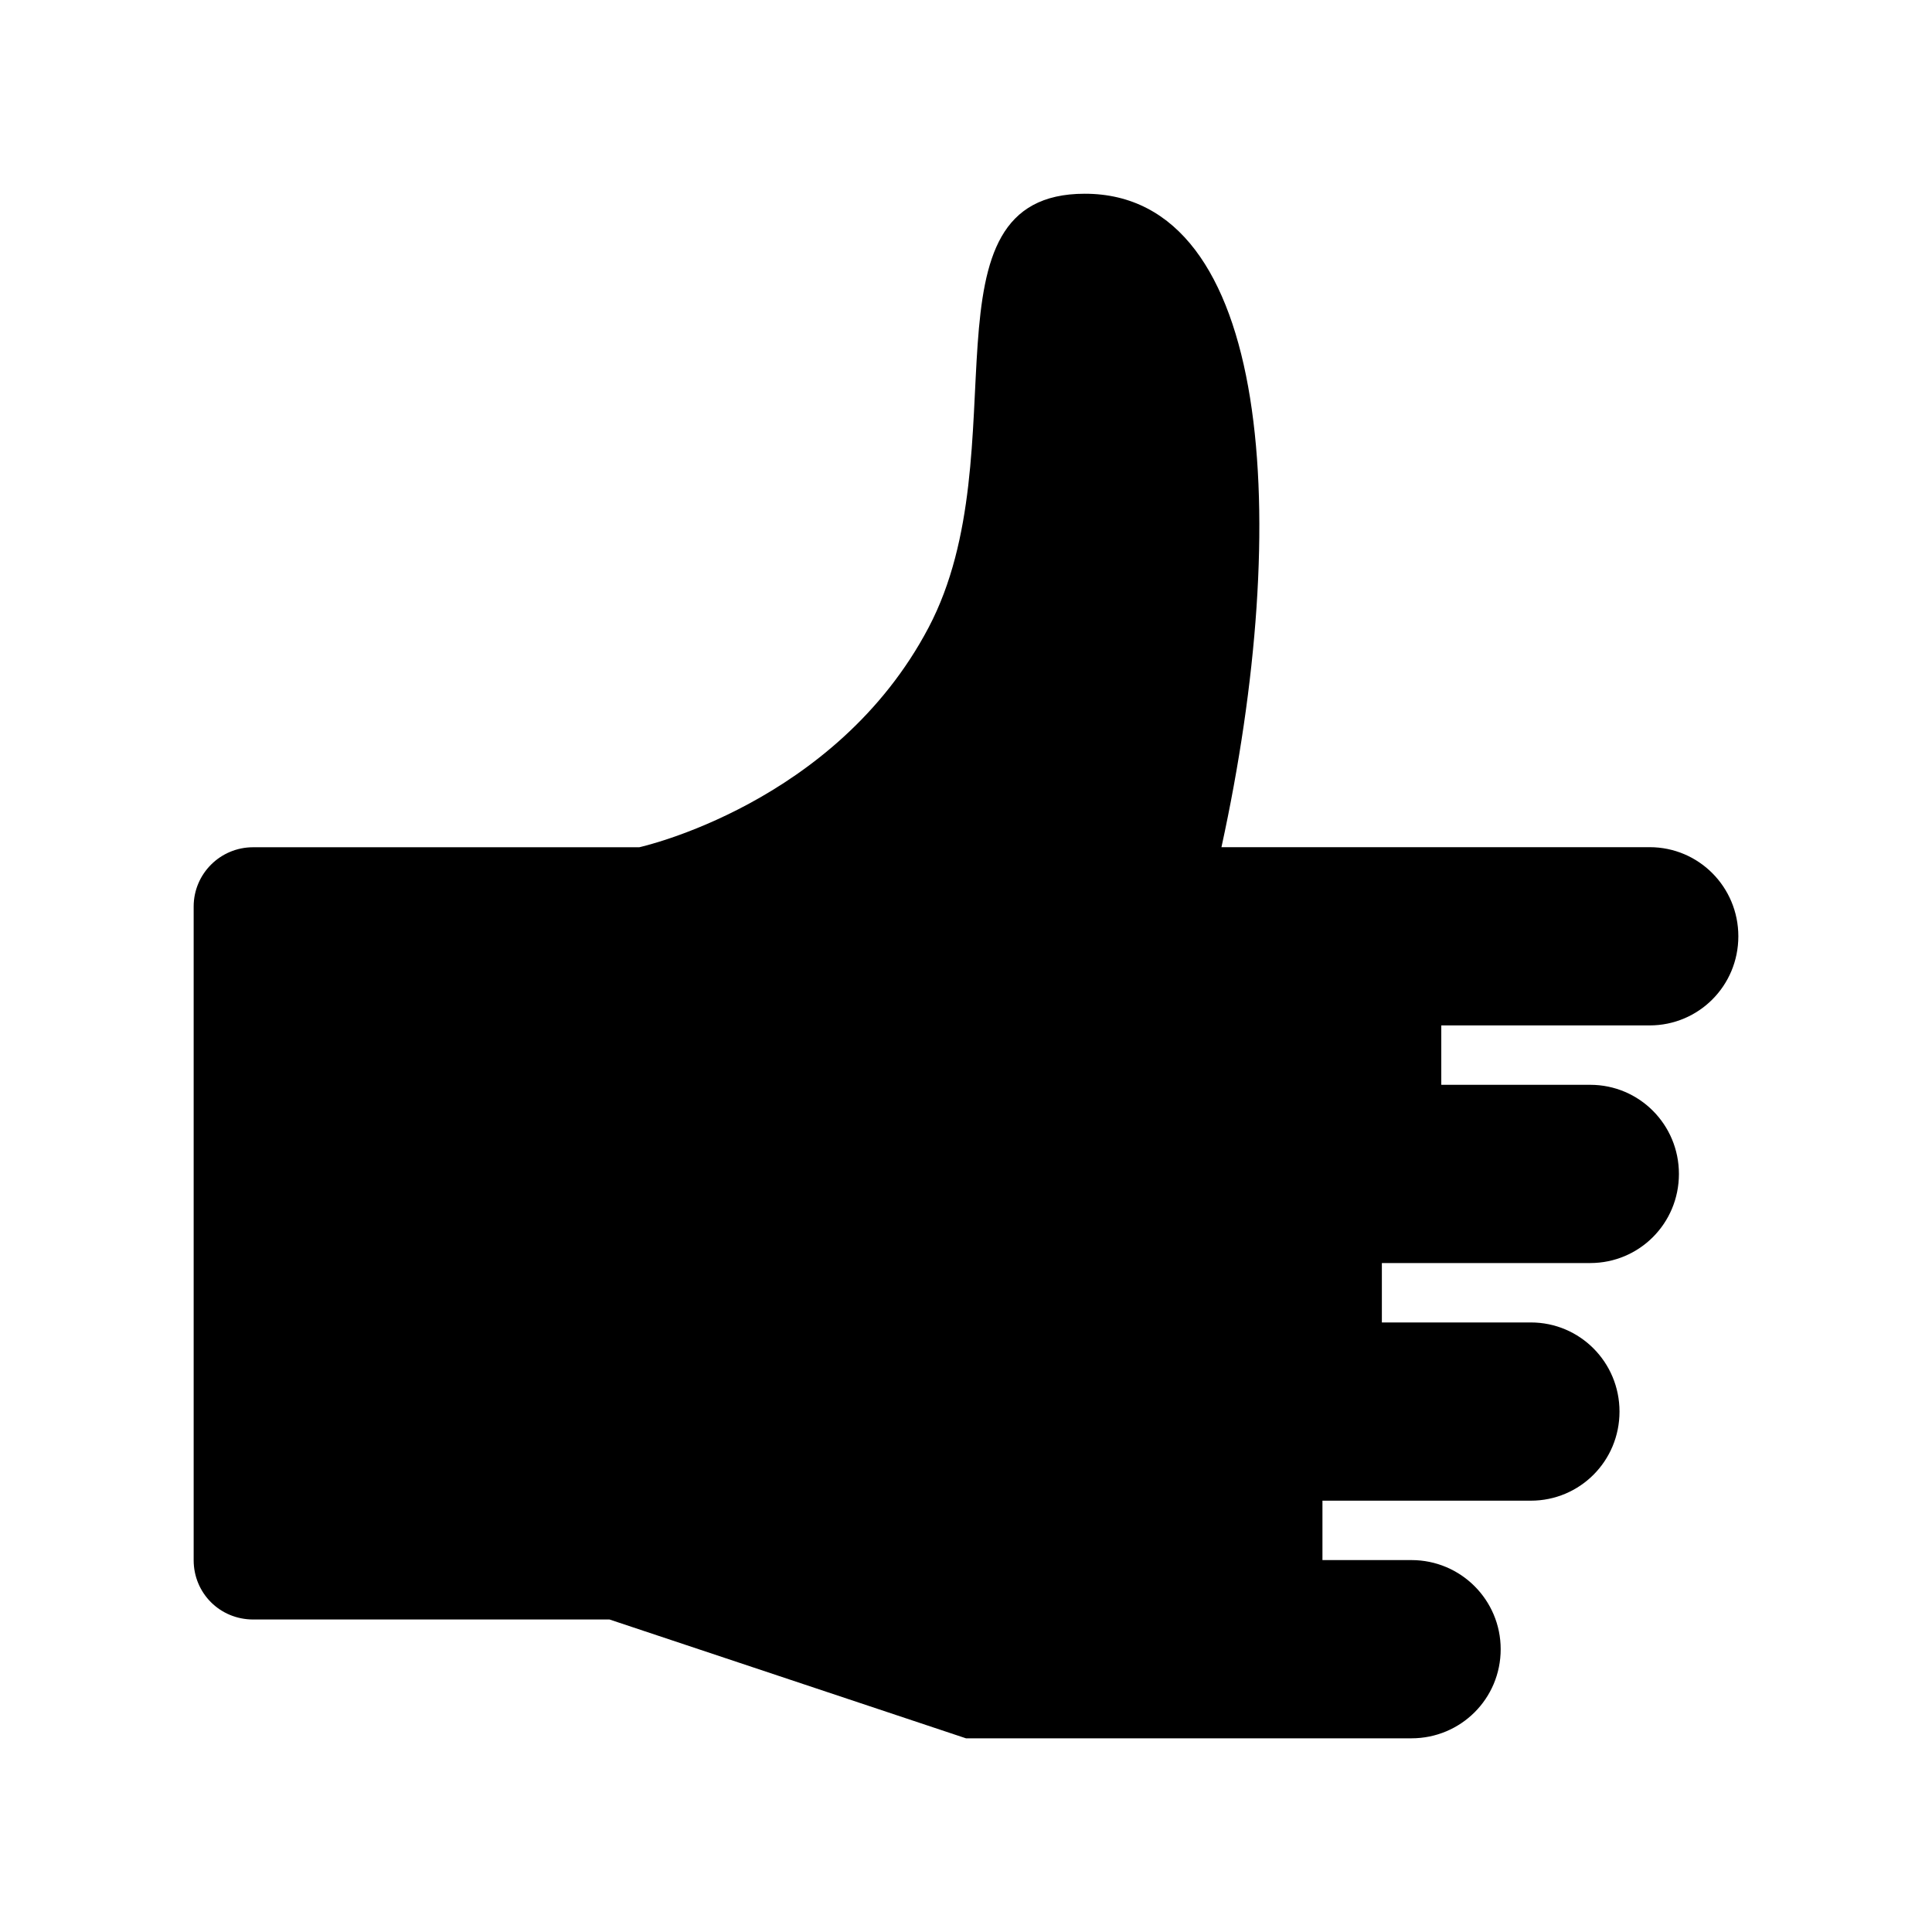
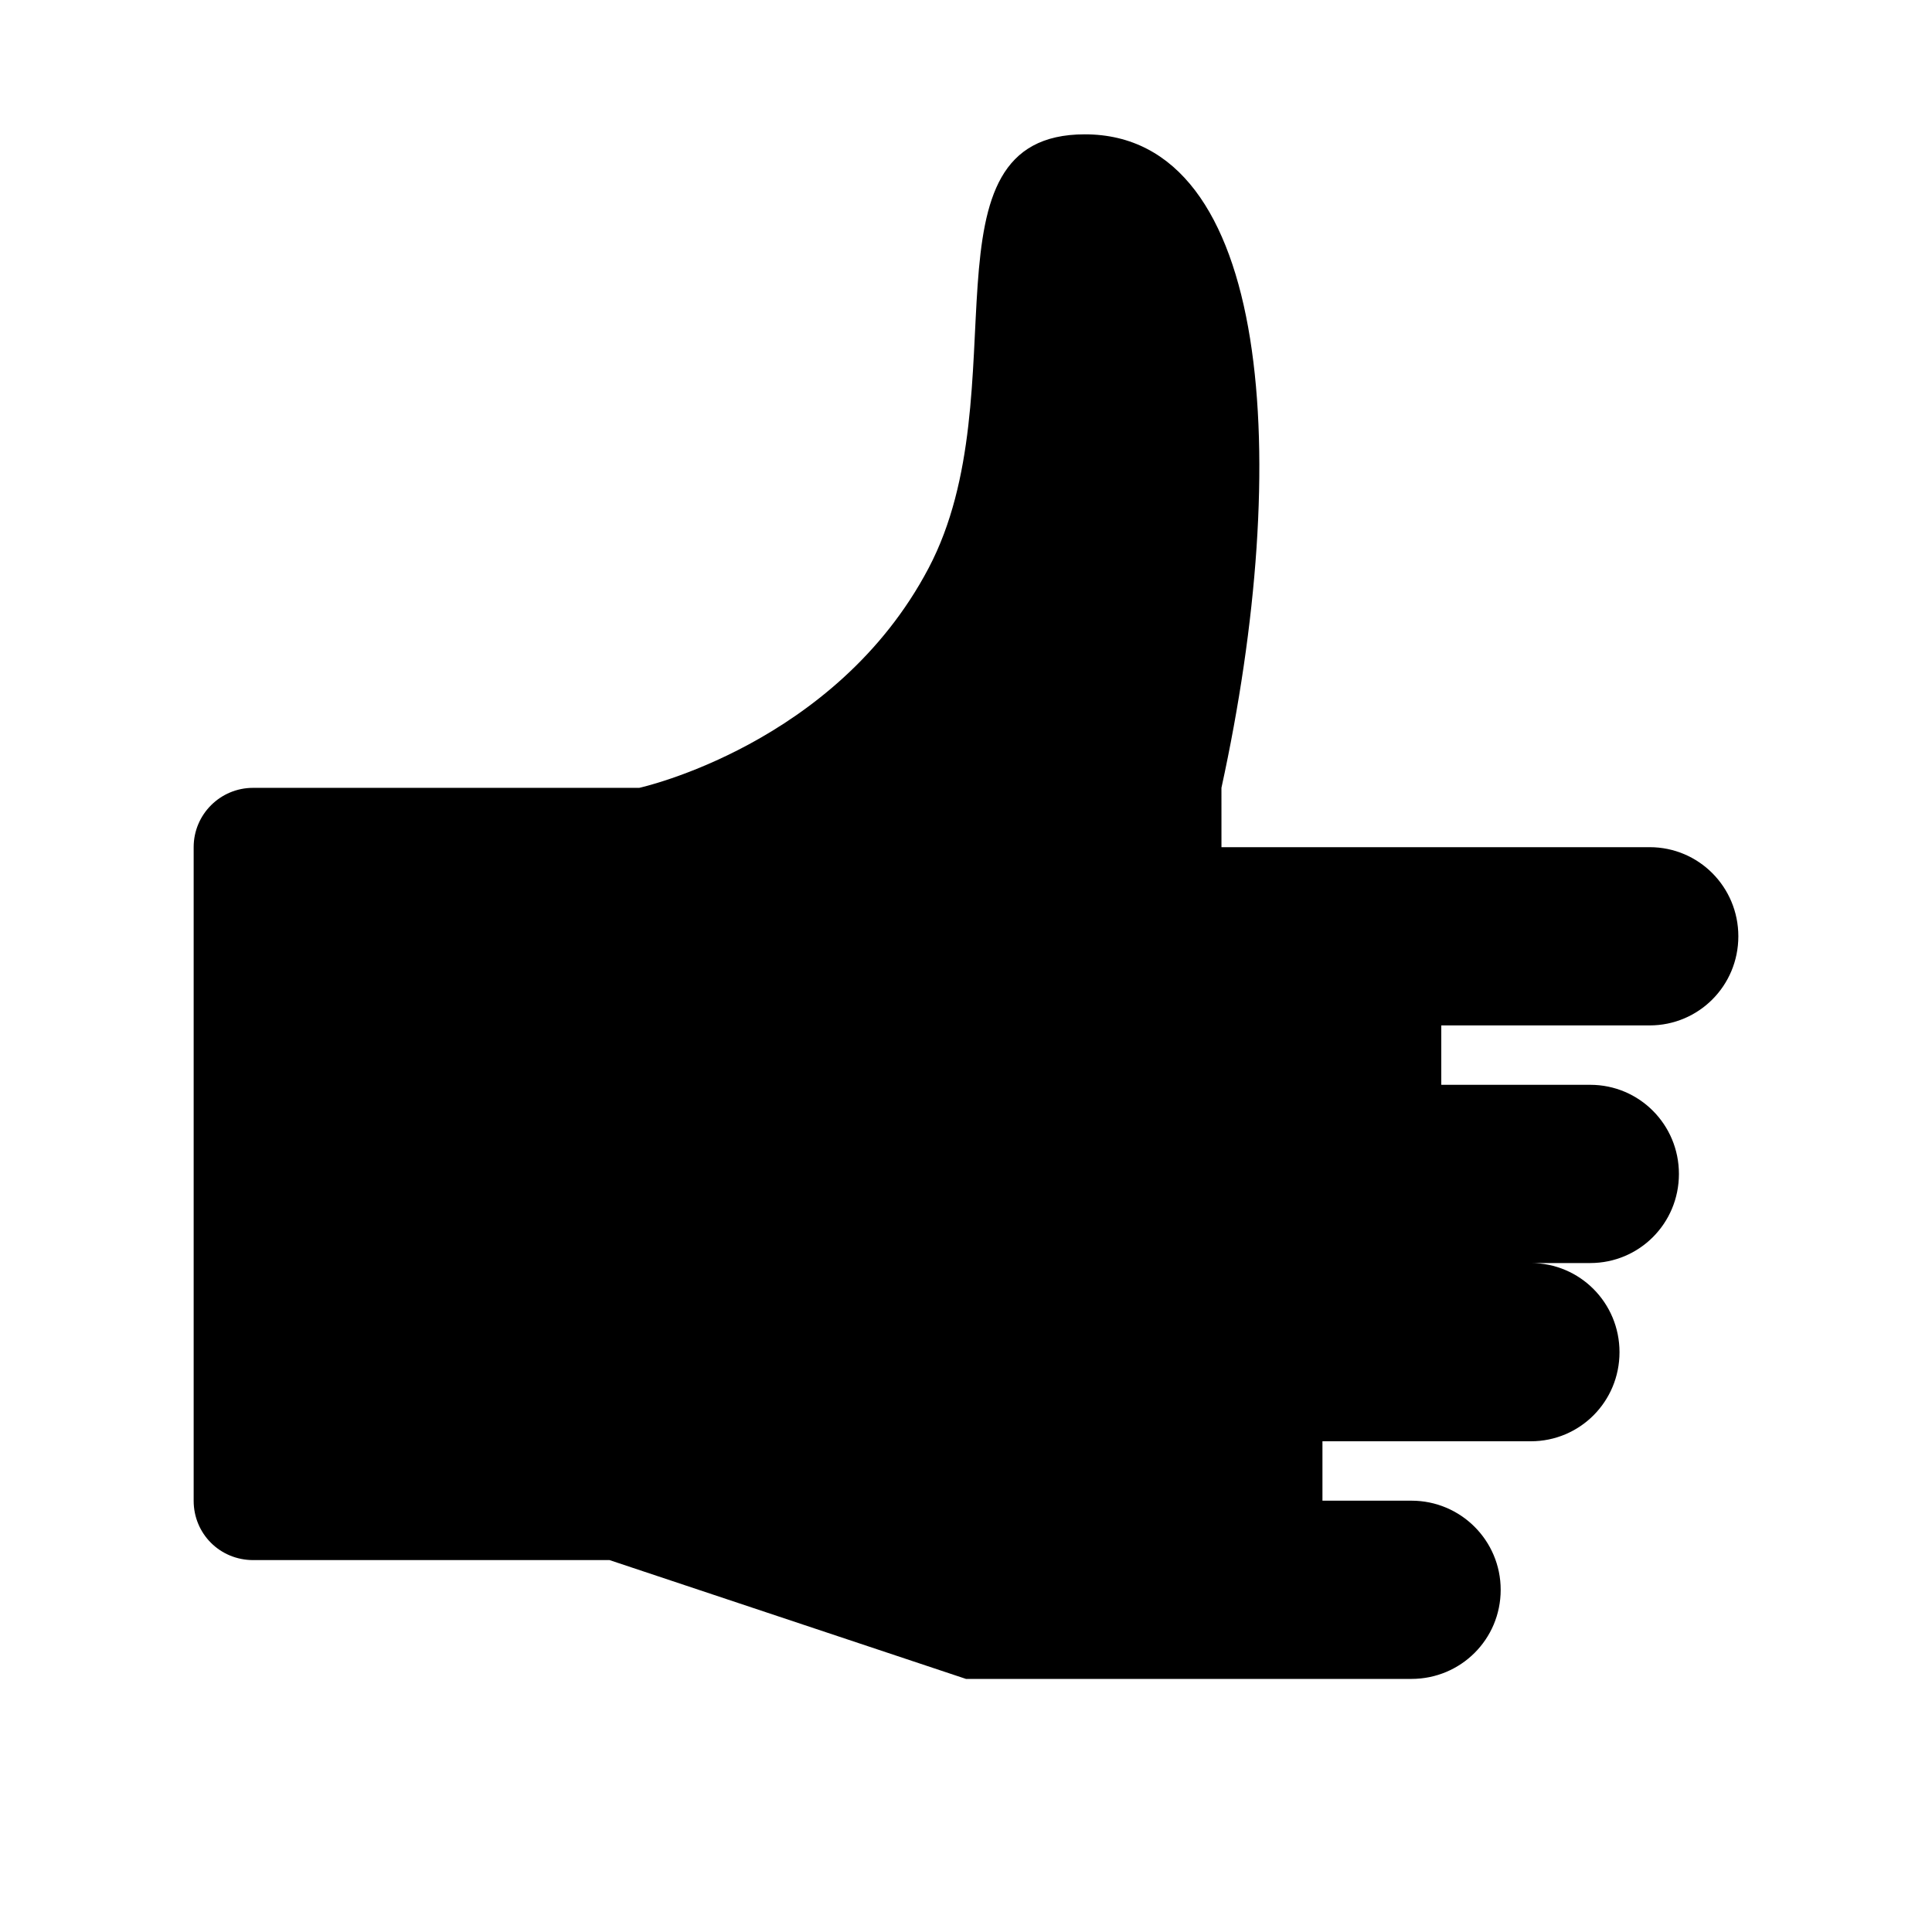
<svg xmlns="http://www.w3.org/2000/svg" fill="#000000" width="800px" height="800px" version="1.1" viewBox="144 144 512 512">
-   <path d="m467.7 368.51h113.47c13.051 0 23.508 10.578 23.508 23.617 0 13.129-10.516 23.617-23.508 23.617h-55.215v15.742h39.469c13.051 0 23.508 10.578 23.508 23.617 0 13.129-10.516 23.617-23.508 23.617h-55.215v15.742h39.469c13.051 0 23.508 10.578 23.508 23.617 0 13.129-10.516 23.617-23.508 23.617h-55.215v15.742h23.586c13.082 0 23.648 10.578 23.648 23.617 0 13.129-10.578 23.617-23.648 23.617h-118.05l-94.465-31.488h-94.418c-8.895 0-15.793-7.039-15.793-15.711v-173.23c0-8.676 7.055-15.711 15.742-15.711h102.34s52.035-11.398 76.688-58.238c24.656-46.84-3.809-114.95 41.391-114.95 49.609 0 55.121 86.594 36.211 173.18z" />
+   <path d="m467.7 368.51h113.47c13.051 0 23.508 10.578 23.508 23.617 0 13.129-10.516 23.617-23.508 23.617h-55.215v15.742h39.469c13.051 0 23.508 10.578 23.508 23.617 0 13.129-10.516 23.617-23.508 23.617h-55.215h39.469c13.051 0 23.508 10.578 23.508 23.617 0 13.129-10.516 23.617-23.508 23.617h-55.215v15.742h23.586c13.082 0 23.648 10.578 23.648 23.617 0 13.129-10.578 23.617-23.648 23.617h-118.05l-94.465-31.488h-94.418c-8.895 0-15.793-7.039-15.793-15.711v-173.23c0-8.676 7.055-15.711 15.742-15.711h102.34s52.035-11.398 76.688-58.238c24.656-46.84-3.809-114.95 41.391-114.95 49.609 0 55.121 86.594 36.211 173.18z" />
</svg>